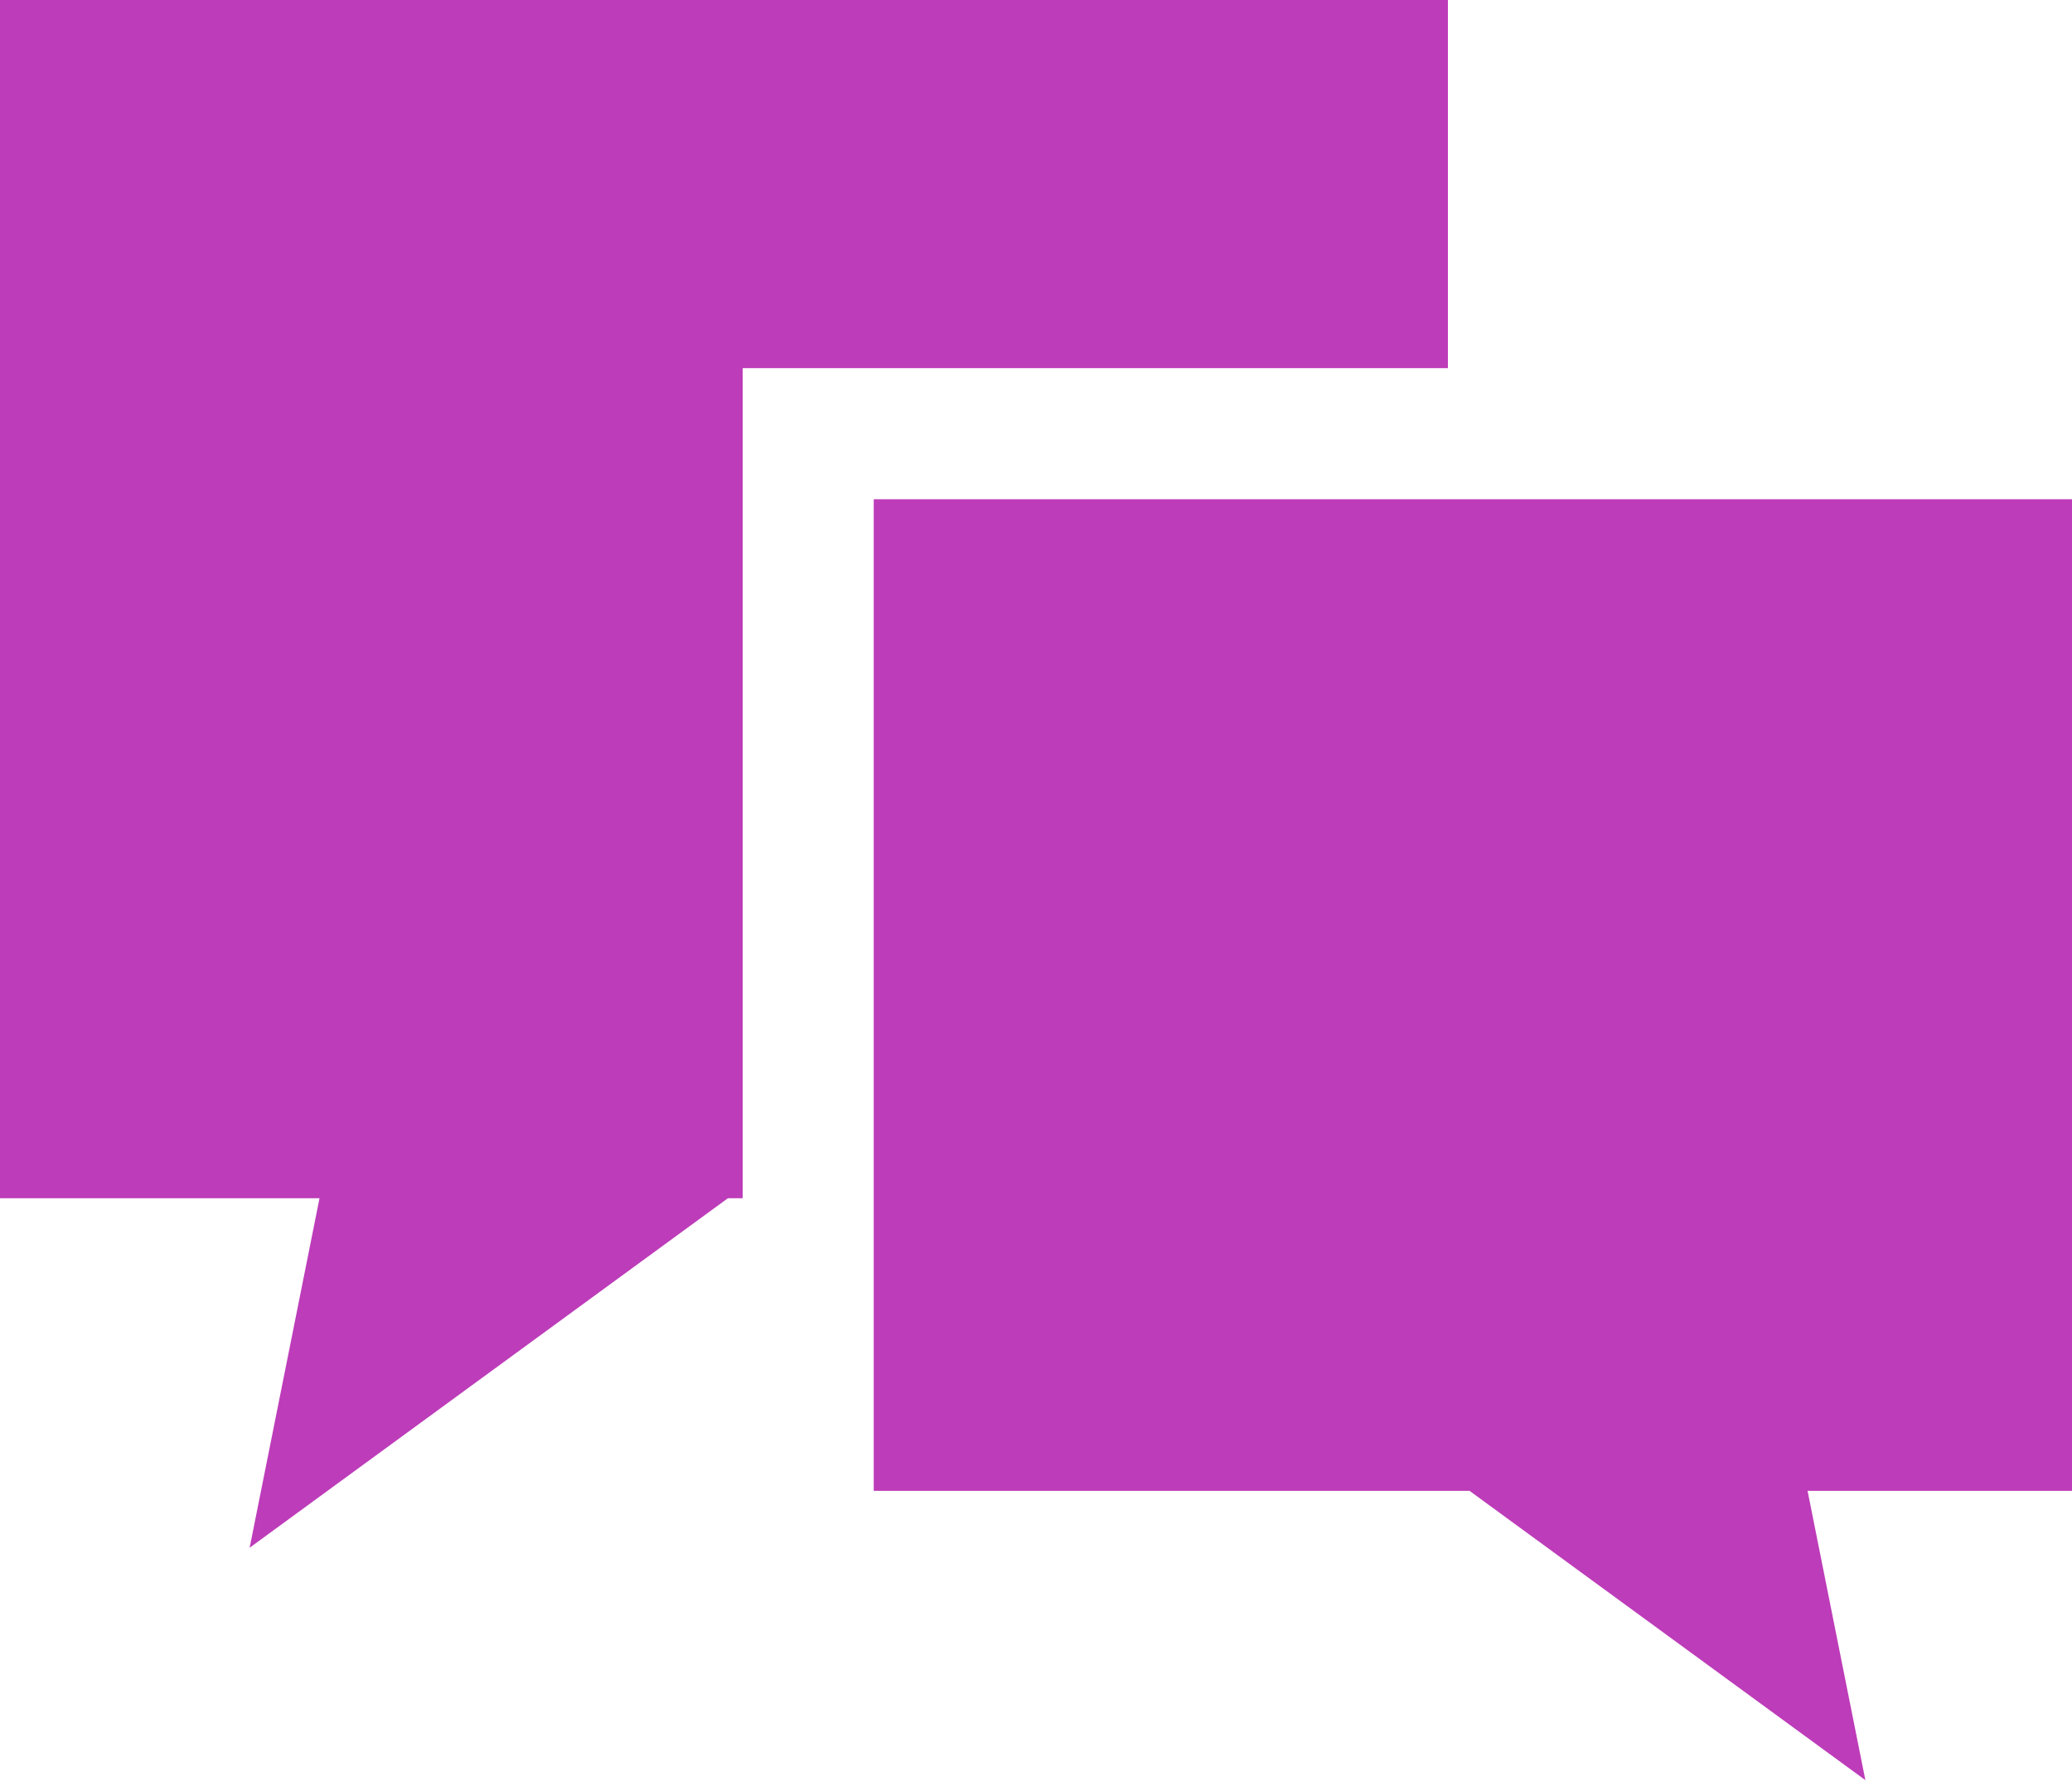
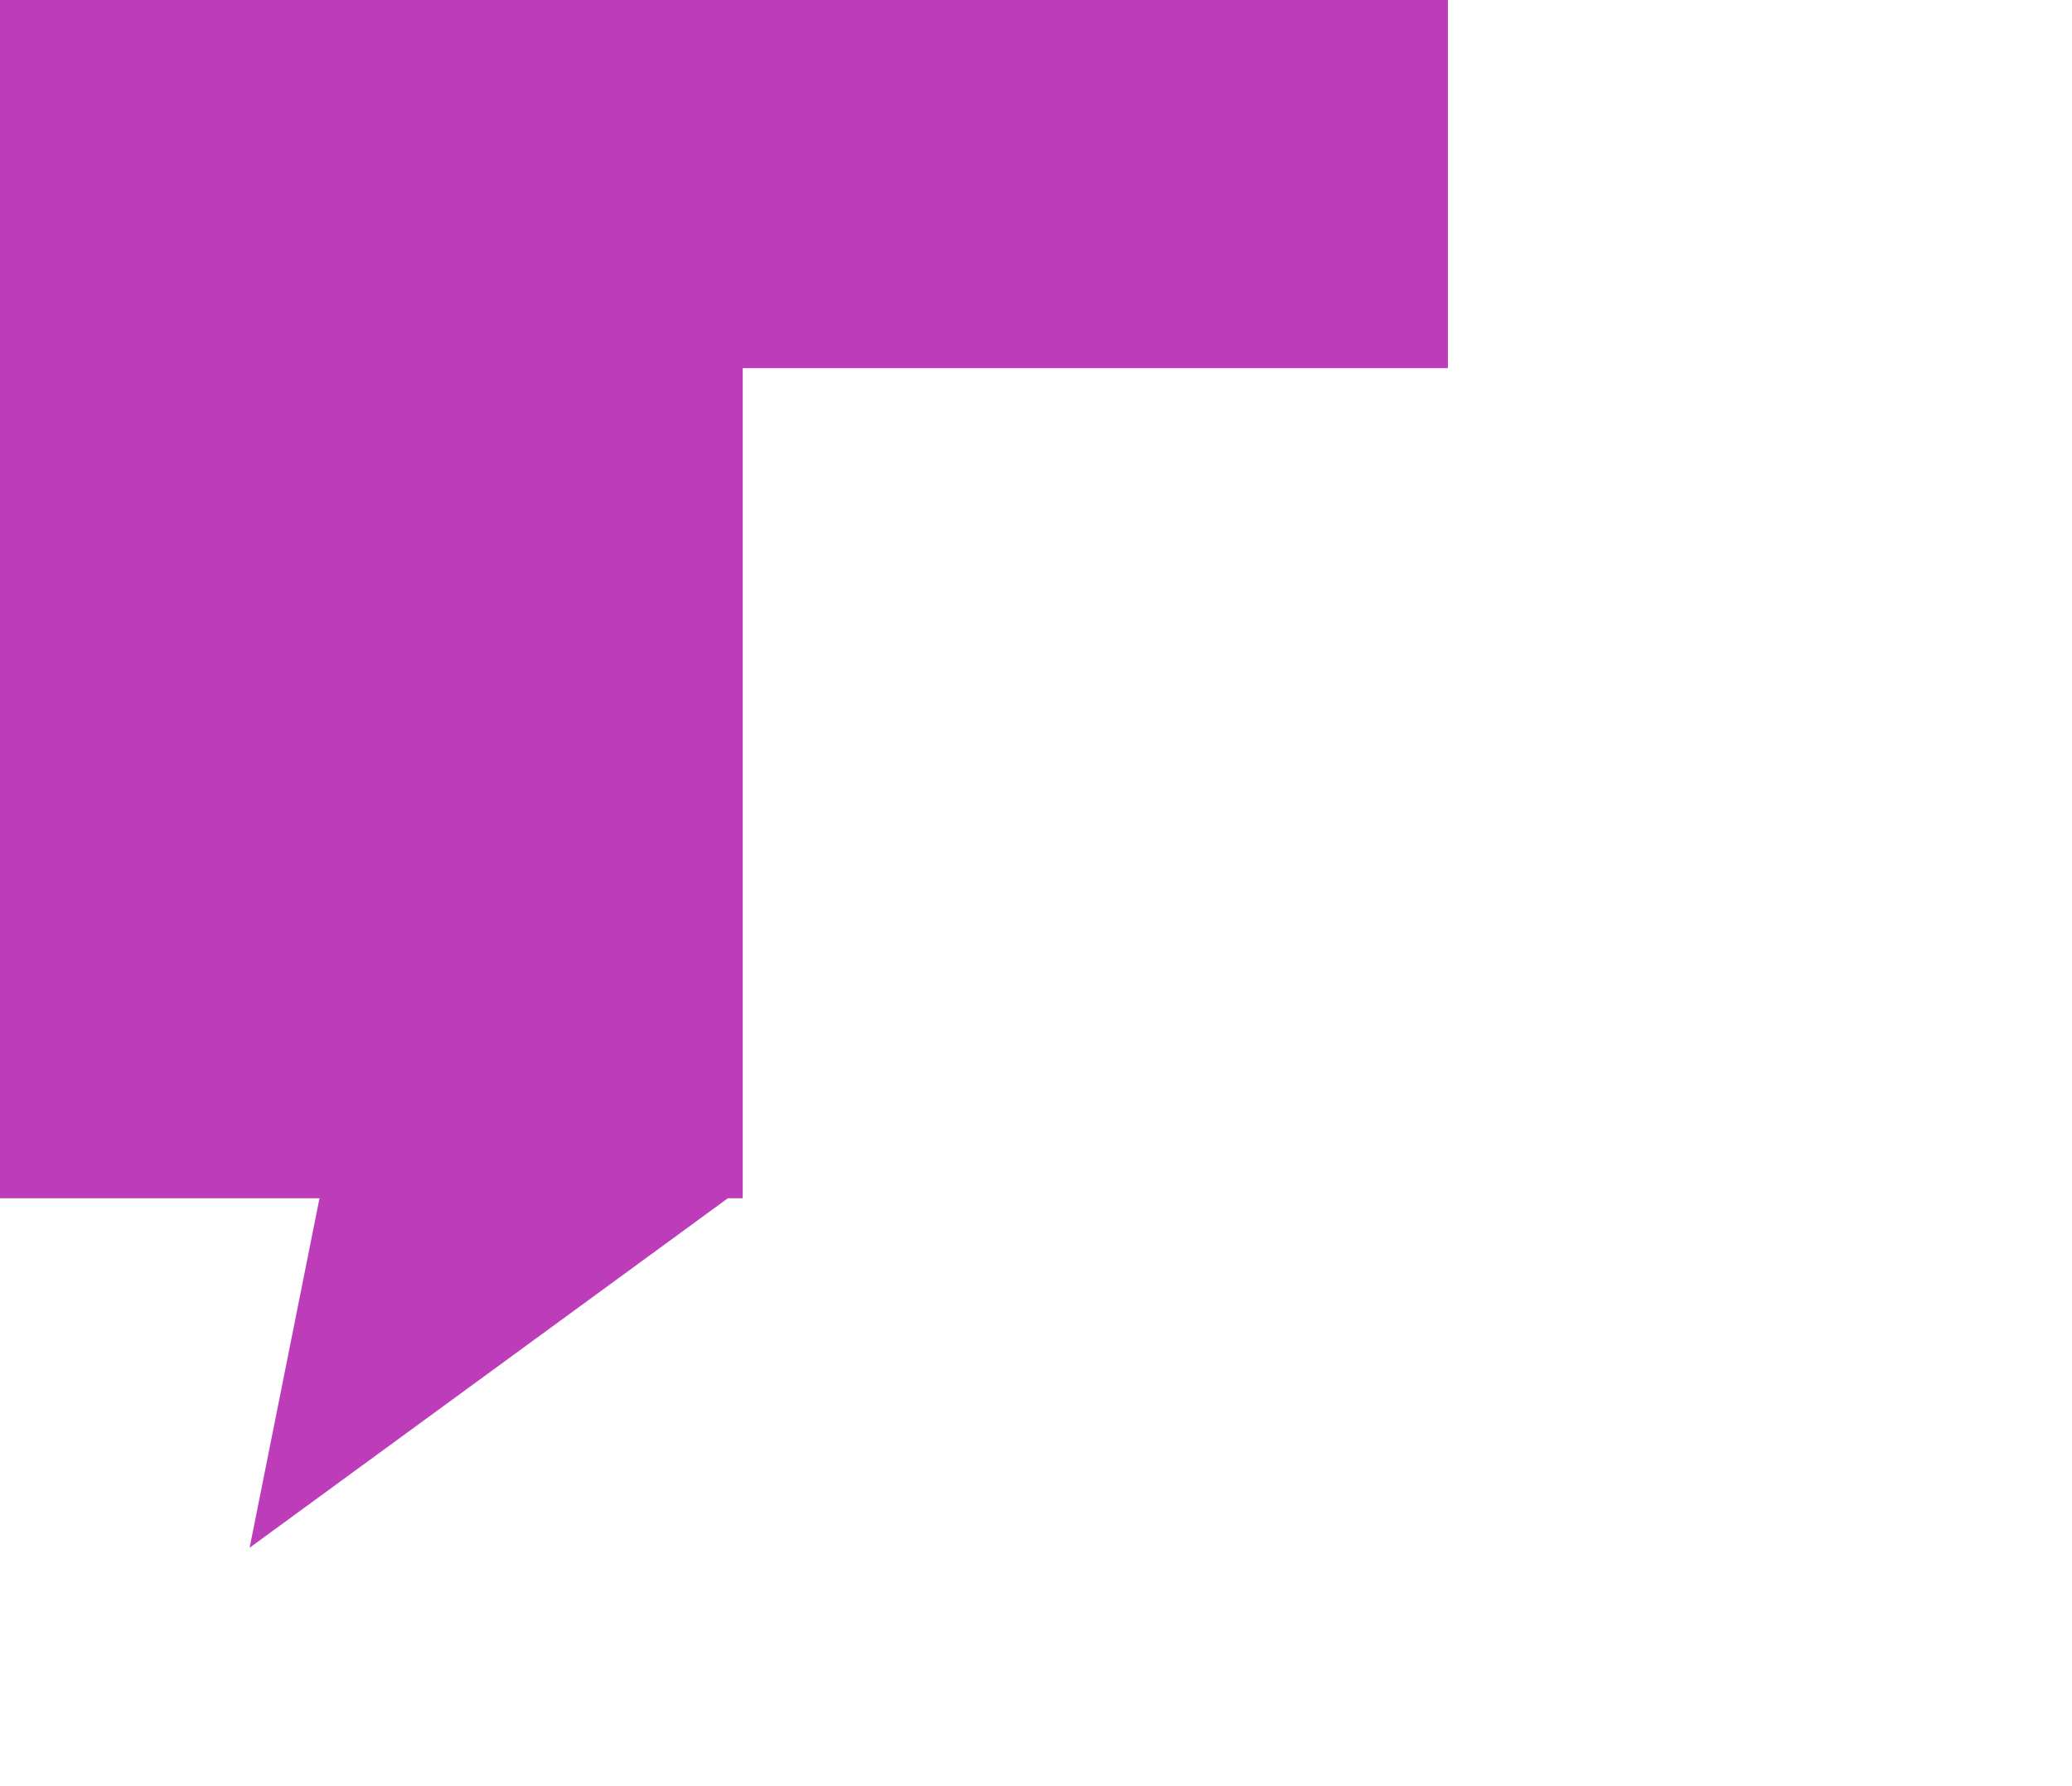
<svg xmlns="http://www.w3.org/2000/svg" width="29" height="25" viewBox="0 0 29 25" fill="none">
  <path d="M20.265 0H0V16.771H4.472L3.494 21.663L10.188 16.771H10.395V5.153H20.265V0Z" fill="#BD3CB9" />
-   <path d="M29 6.988H12.229V20.867H20.568L26.108 24.916L25.299 20.867H29V6.988Z" fill="#BD3CB9" />
</svg>